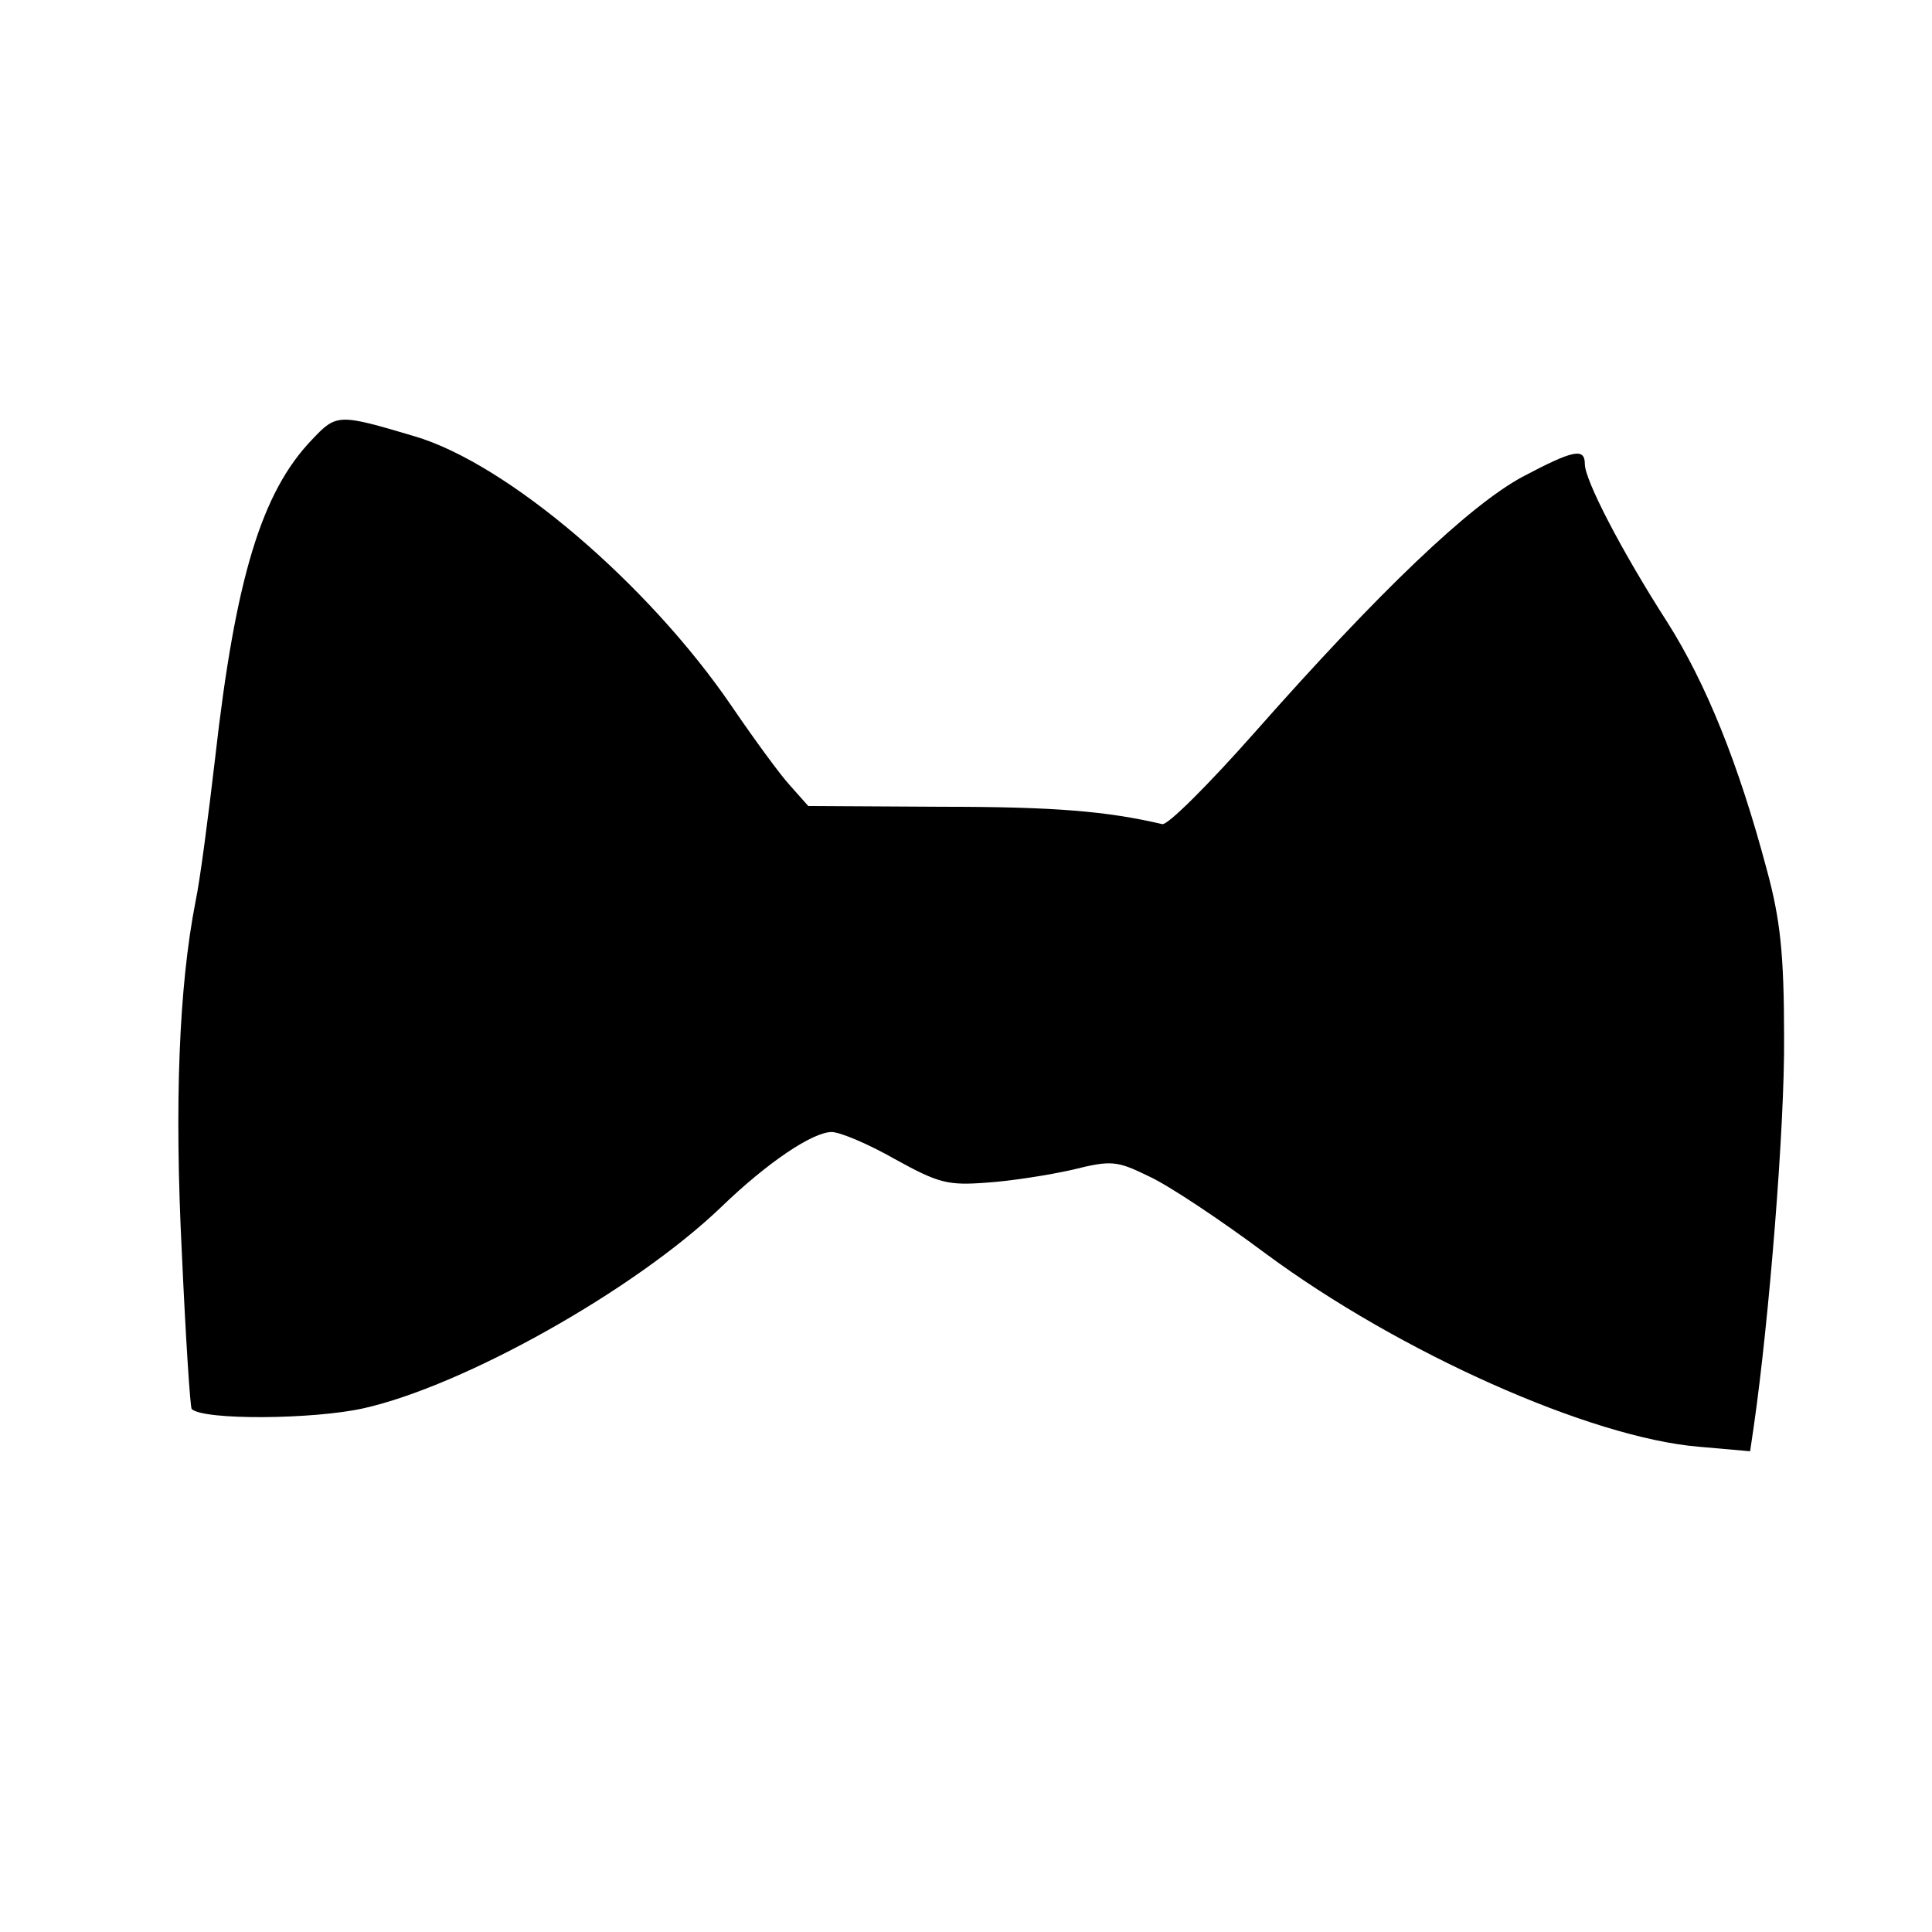
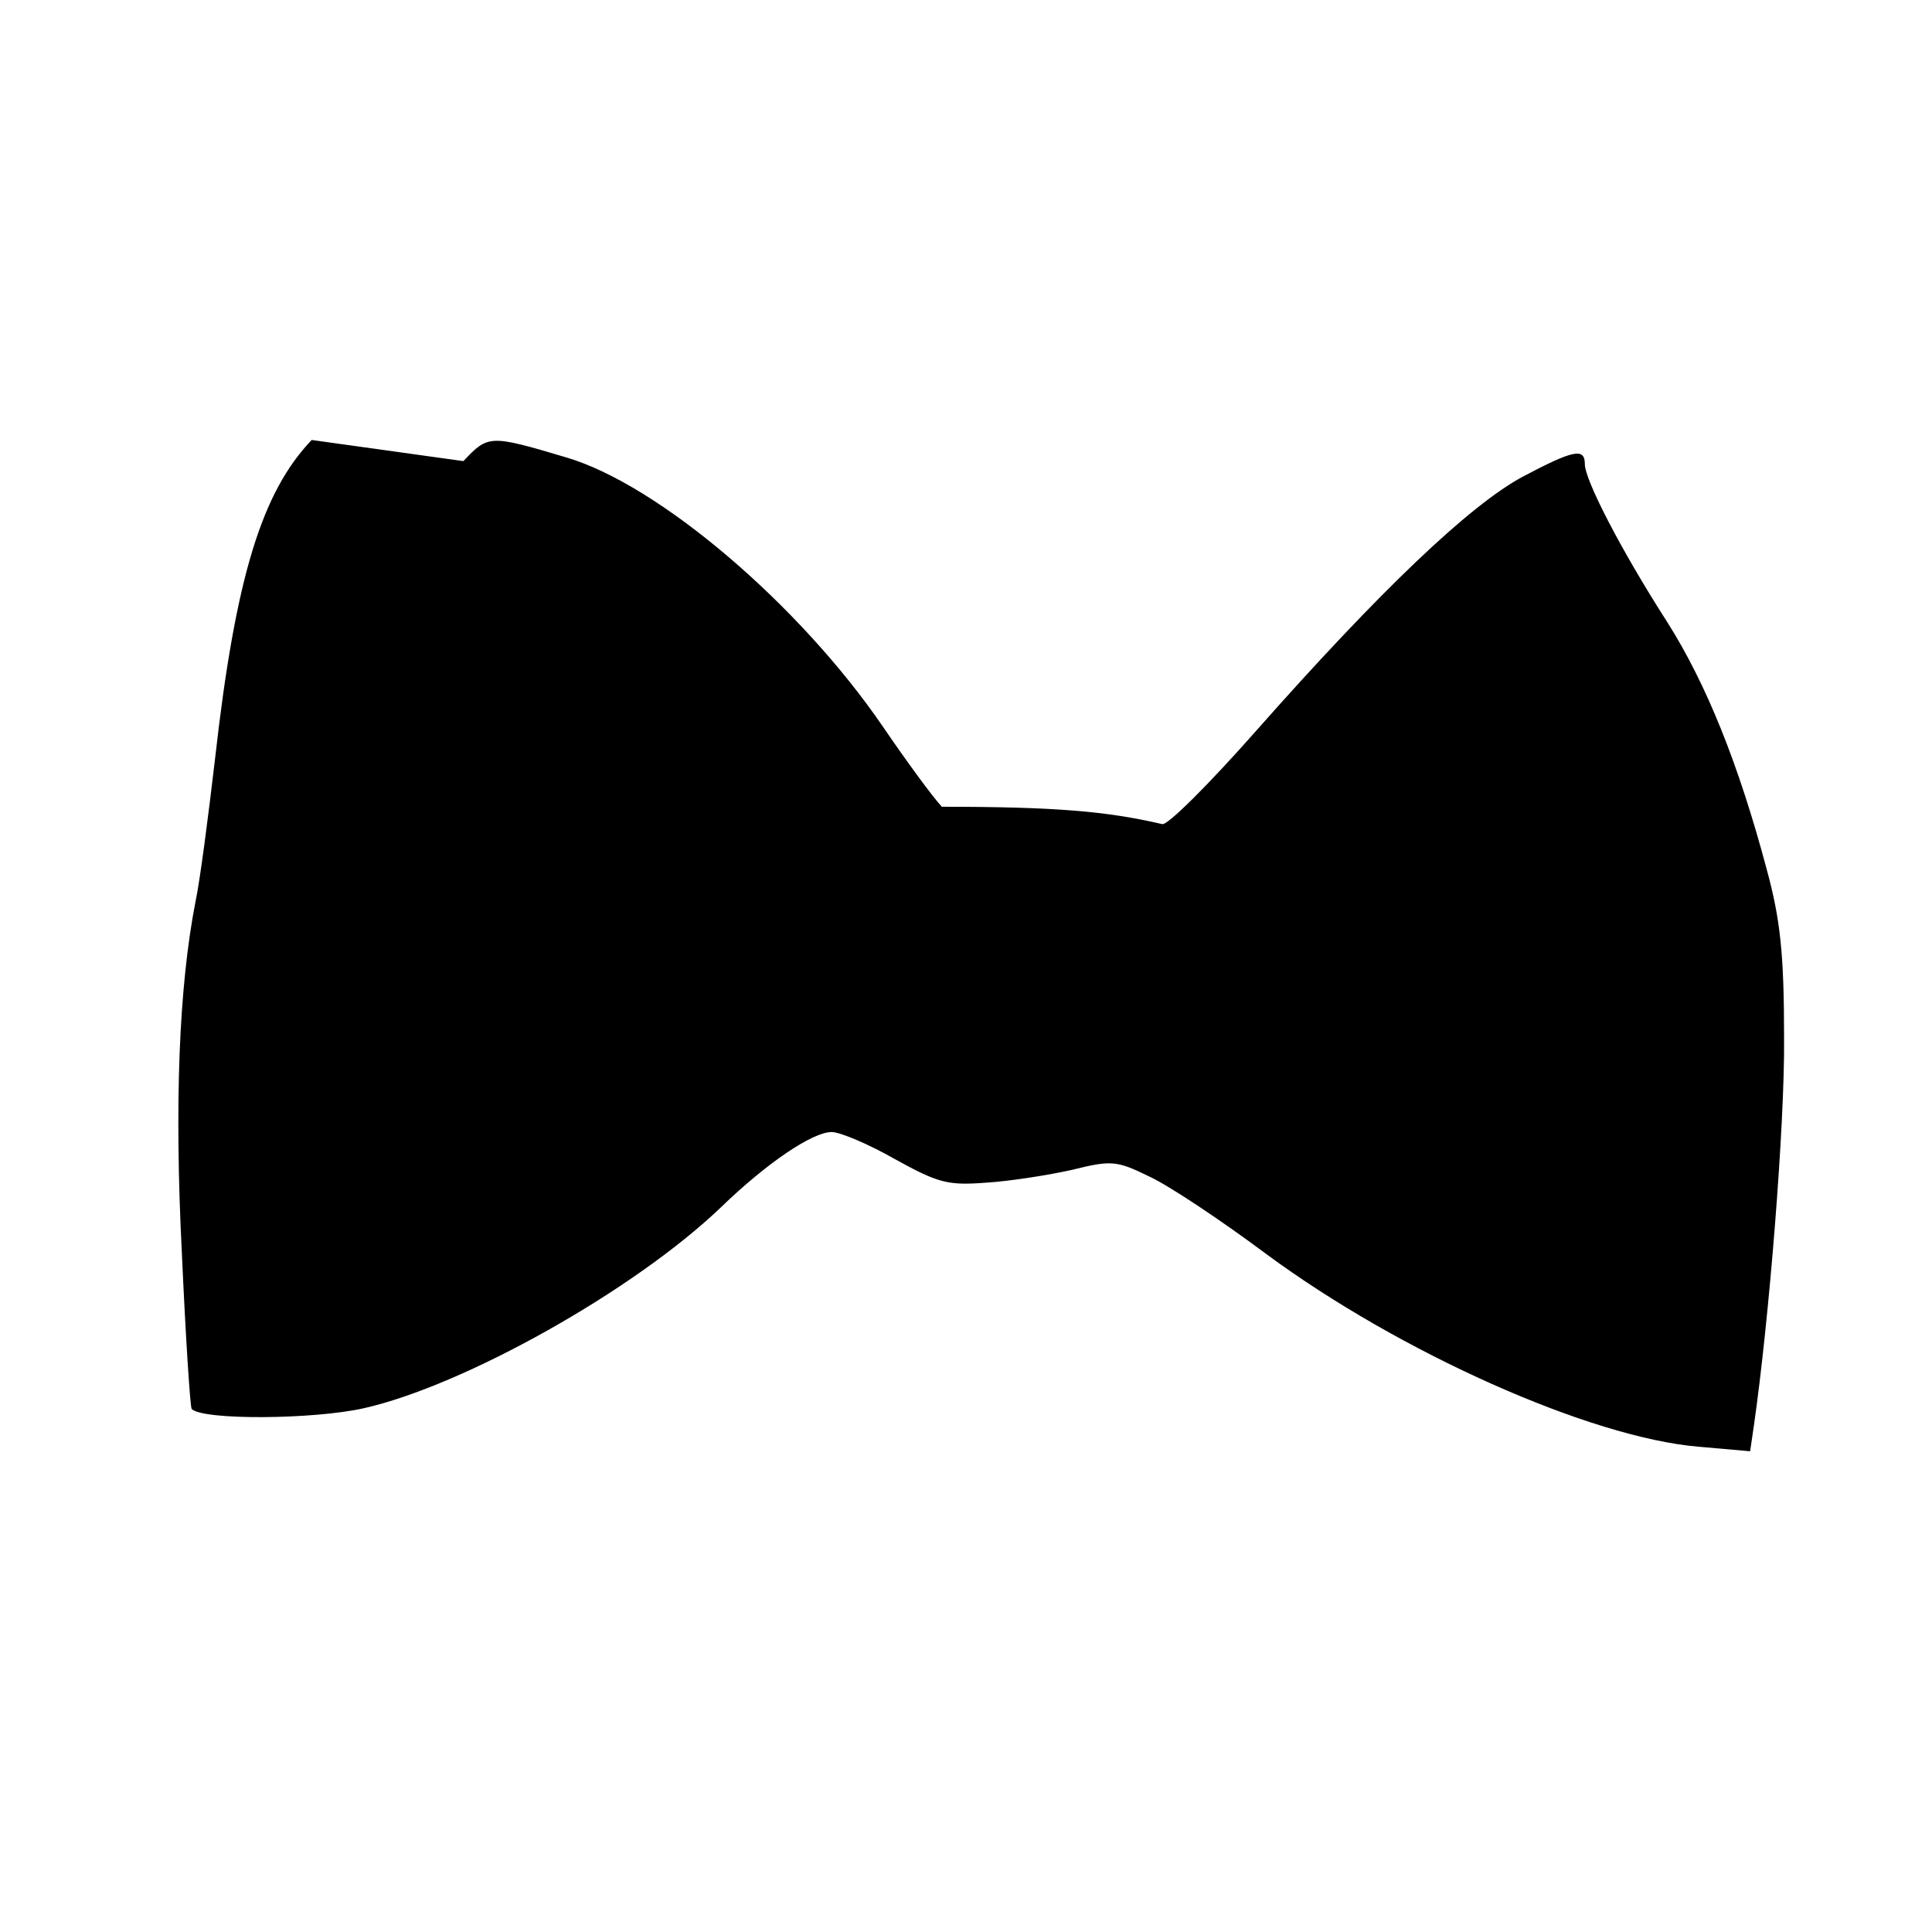
<svg xmlns="http://www.w3.org/2000/svg" version="1.0" width="256pt" height="256pt" viewBox="0 0 256 256" preserveAspectRatio="xMidYMid meet">
  <g transform="translate(0,256) scale(0.1,-0.1)" fill="#000000" stroke="none">
-     <path d="M413 1977 c-66 -69 -101 -182 -128 -422 -9 -77 -20 -162 -26 -190 -22 -113 -28 -268 -18 -466 5 -111 11 -204 13 -206 15 -15 161 -14 228 1 133 30 358 156 473 266 62 60 122 100 147 100 11 0 49 -16 84 -36 58 -32 70 -35 122 -31 31 2 82 10 113 17 52 13 59 12 102 -9 26 -12 95 -58 154 -102 177 -131 430 -244 574 -256 l68 -6 5 34 c20 139 41 397 40 514 0 111 -5 157 -23 223 -37 139 -80 246 -132 328 -61 95 -109 188 -109 209 0 22 -15 19 -83 -17 -70 -38 -188 -150 -354 -338 -61 -69 -116 -124 -123 -122 -73 17 -141 23 -292 23 l-177 1 -24 27 c-13 14 -48 62 -78 106 -110 161 -297 321 -420 357 -101 30 -103 30 -136 -5z" />
+     <path d="M413 1977 c-66 -69 -101 -182 -128 -422 -9 -77 -20 -162 -26 -190 -22 -113 -28 -268 -18 -466 5 -111 11 -204 13 -206 15 -15 161 -14 228 1 133 30 358 156 473 266 62 60 122 100 147 100 11 0 49 -16 84 -36 58 -32 70 -35 122 -31 31 2 82 10 113 17 52 13 59 12 102 -9 26 -12 95 -58 154 -102 177 -131 430 -244 574 -256 l68 -6 5 34 c20 139 41 397 40 514 0 111 -5 157 -23 223 -37 139 -80 246 -132 328 -61 95 -109 188 -109 209 0 22 -15 19 -83 -17 -70 -38 -188 -150 -354 -338 -61 -69 -116 -124 -123 -122 -73 17 -141 23 -292 23 c-13 14 -48 62 -78 106 -110 161 -297 321 -420 357 -101 30 -103 30 -136 -5z" />
  </g>
</svg>